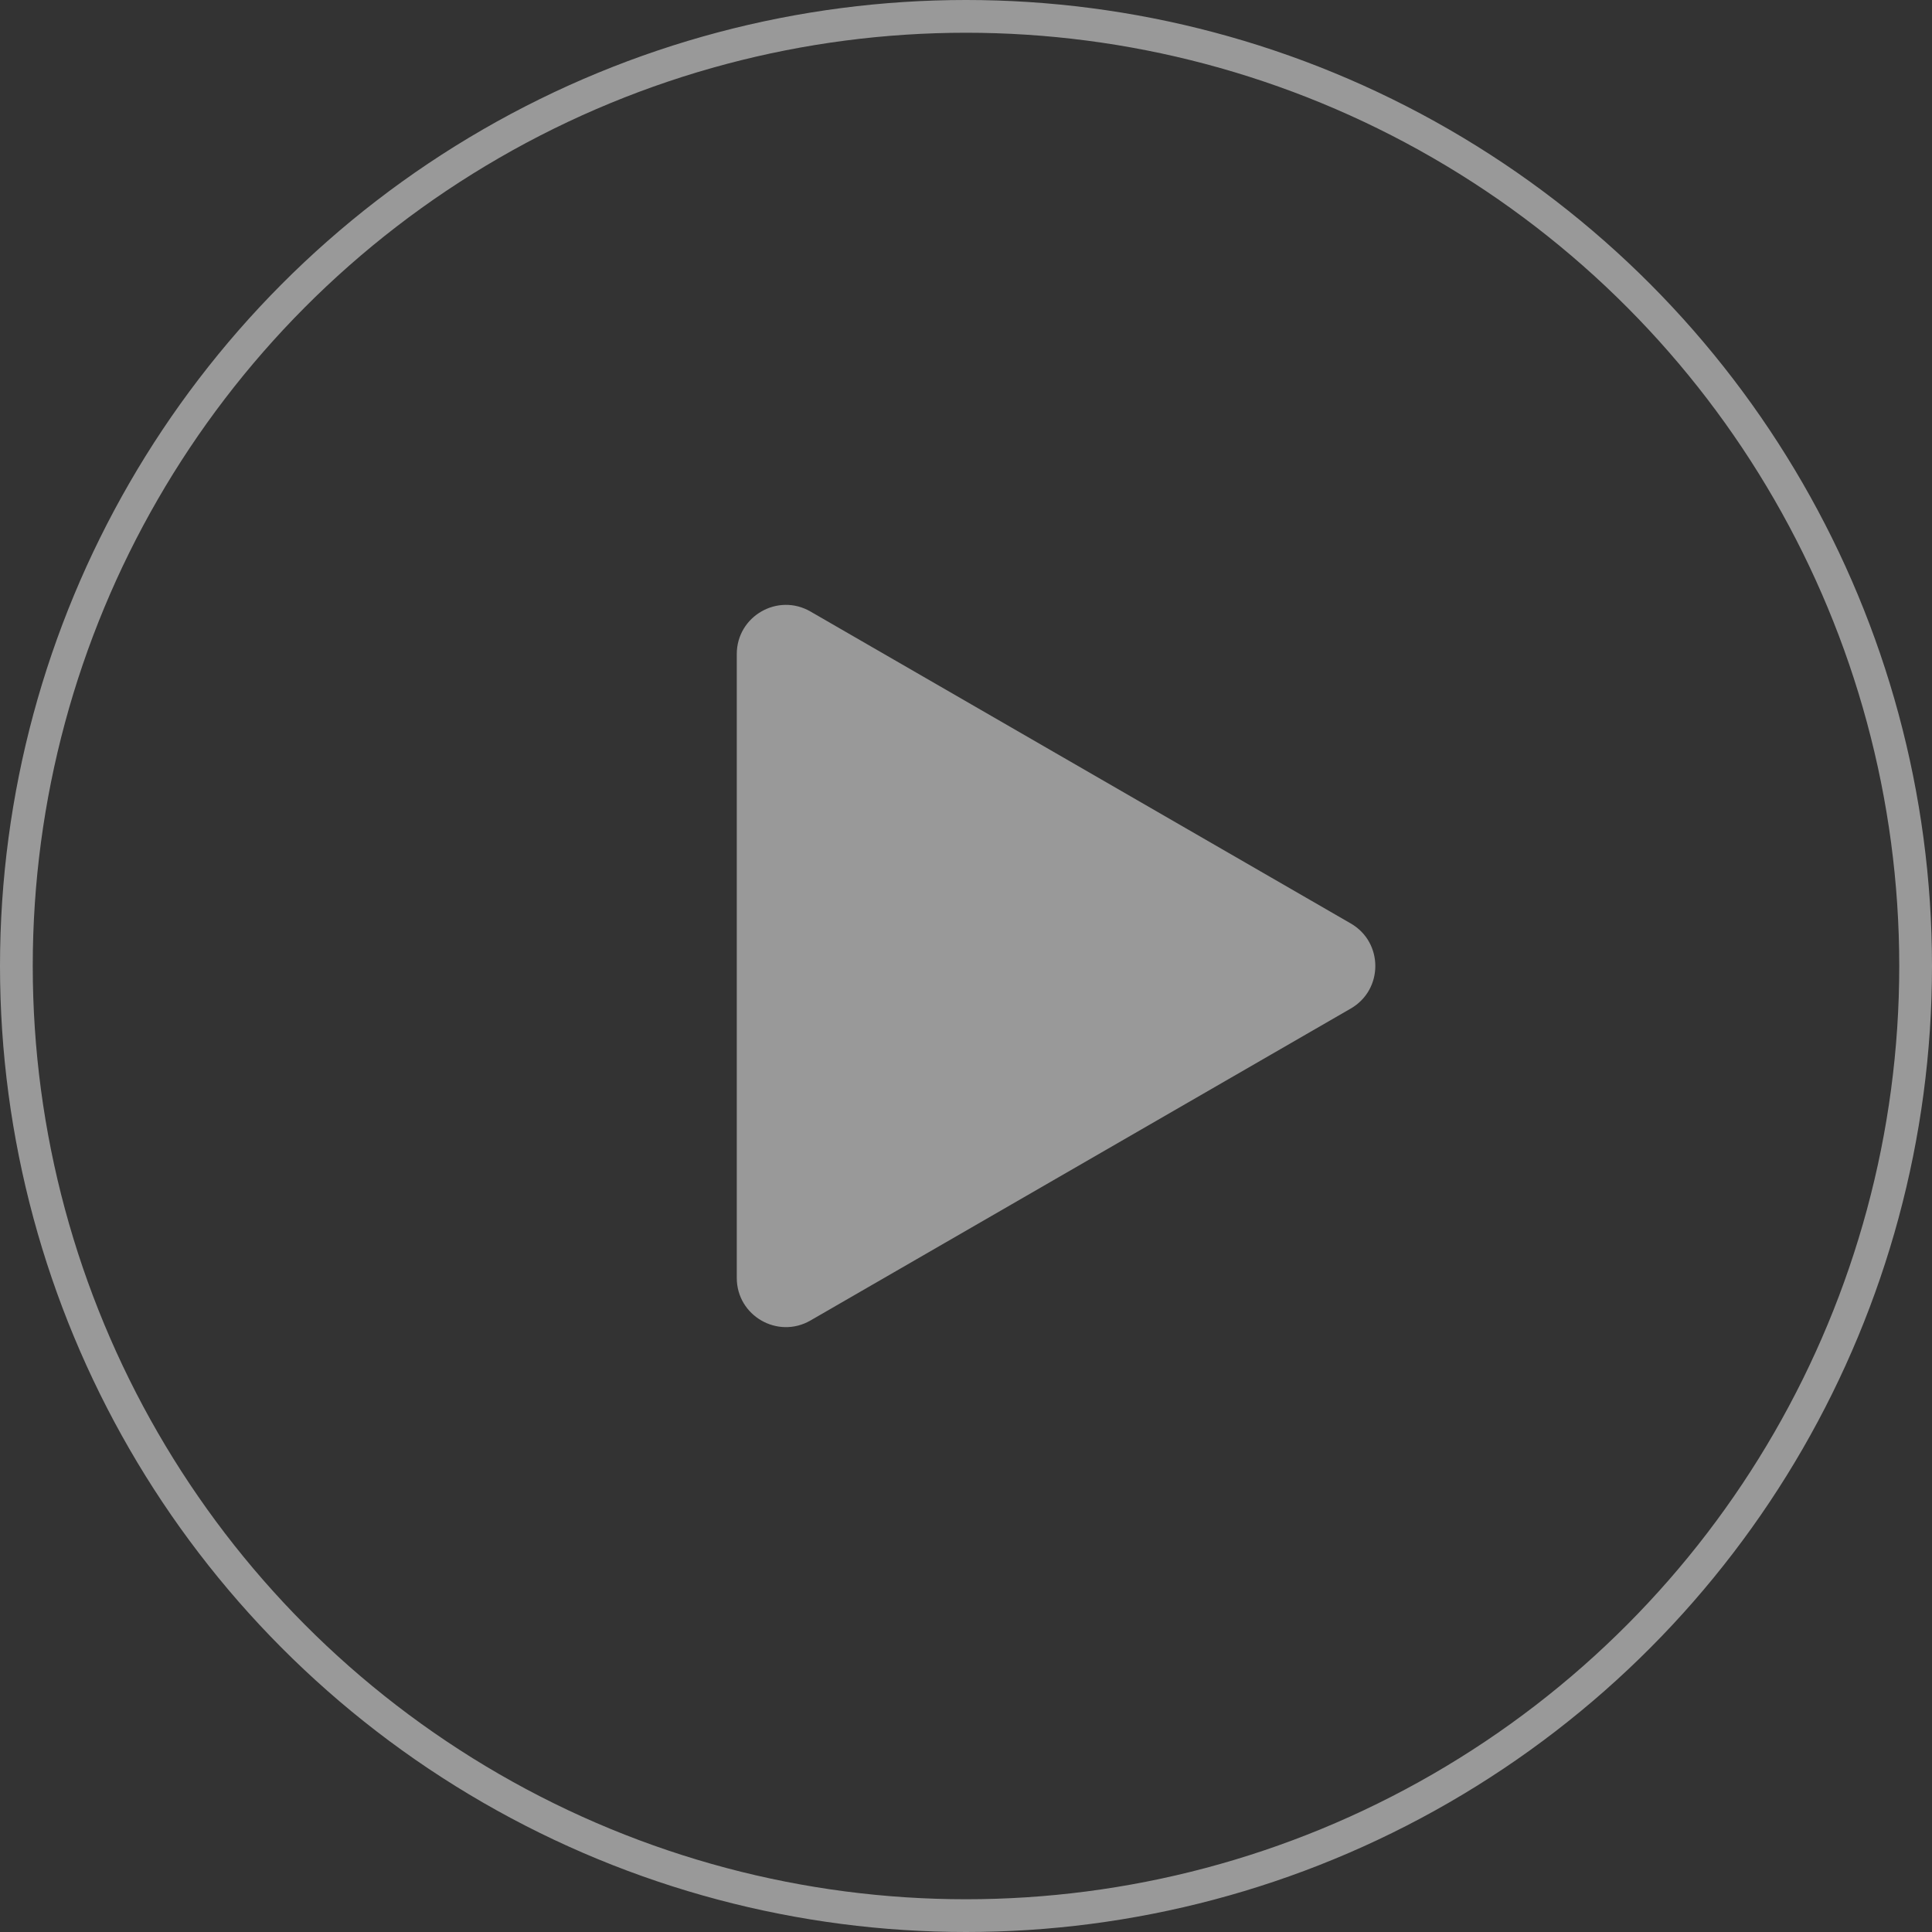
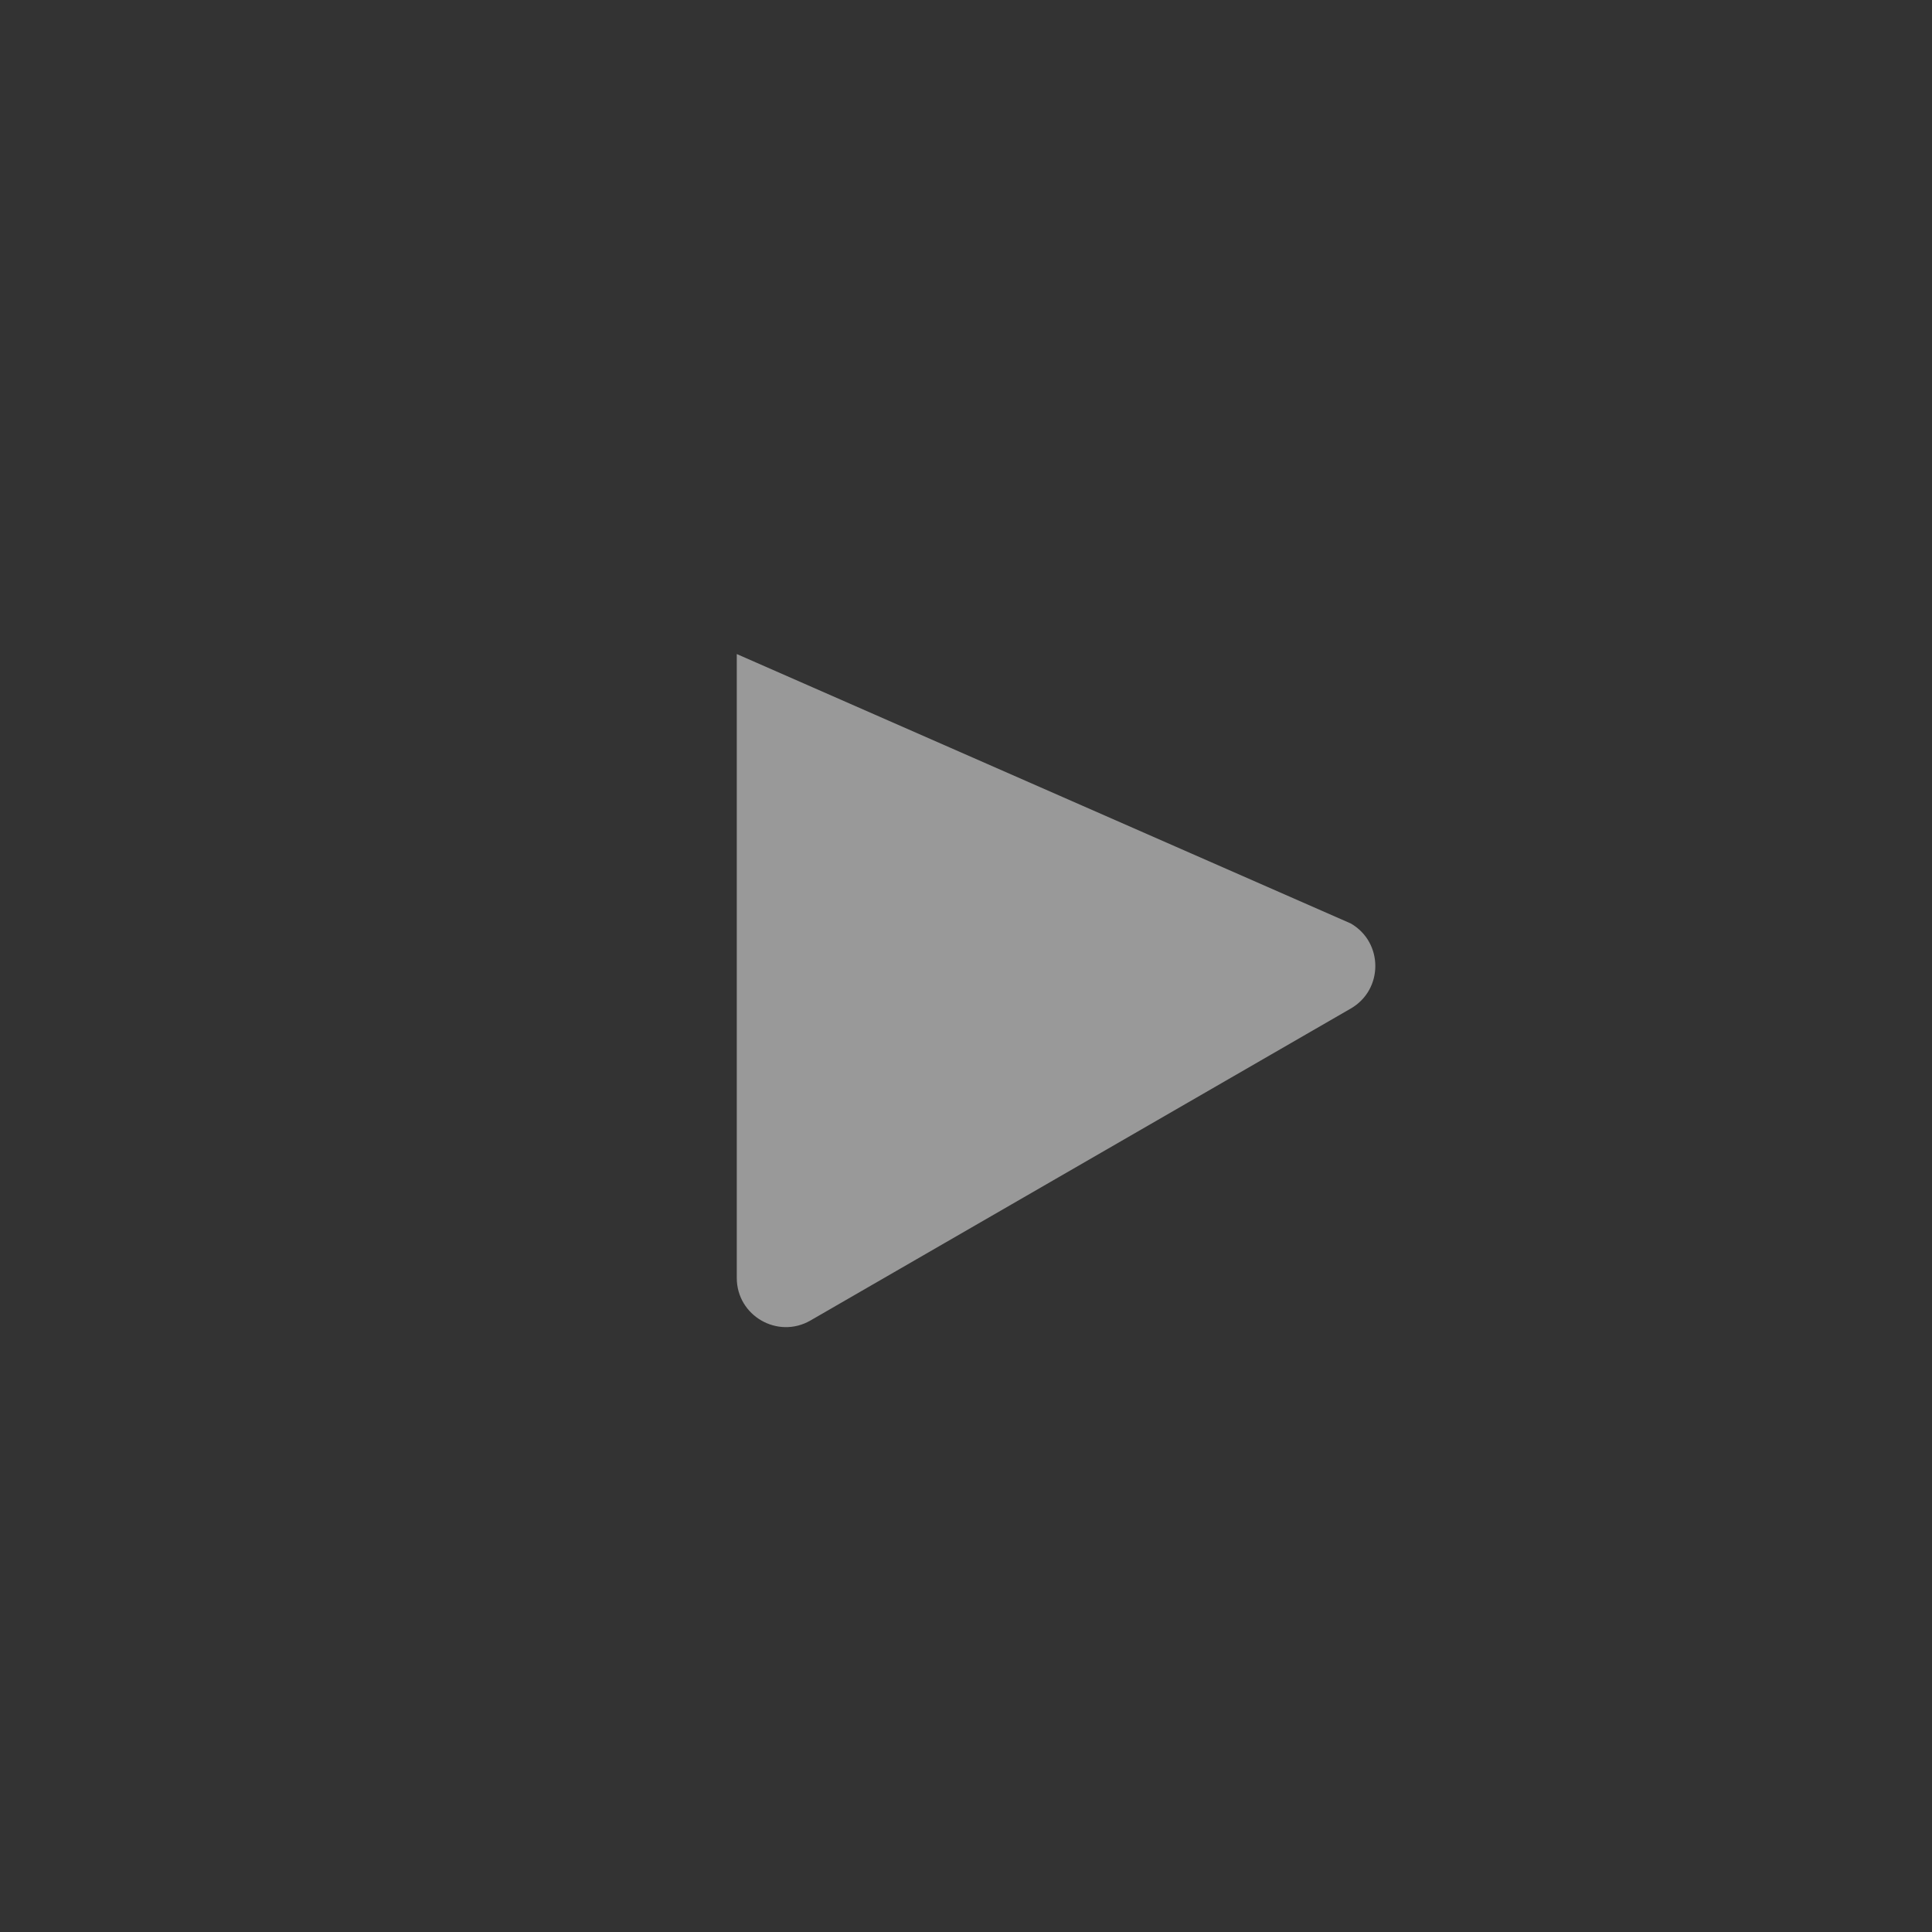
<svg xmlns="http://www.w3.org/2000/svg" width="118" height="118" viewBox="0 0 118 118" fill="none">
  <rect x="0" y="0" width="118" height="118" fill="#333333" stroke="none" />
-   <path opacity="0.5" d="M82.5 56.402C84.5 57.557 84.5 60.443 82.5 61.598L49.5 80.651C47.5 81.805 45 80.362 45 78.053L45 39.947C45 37.638 47.5 36.195 49.5 37.349L82.5 56.402Z" fill="white" />
-   <circle opacity="0.5" cx="59" cy="59" r="58" stroke="white" stroke-width="2" />
+   <path opacity="0.5" d="M82.5 56.402C84.5 57.557 84.5 60.443 82.5 61.598L49.5 80.651C47.5 81.805 45 80.362 45 78.053L45 39.947L82.5 56.402Z" fill="white" />
</svg>